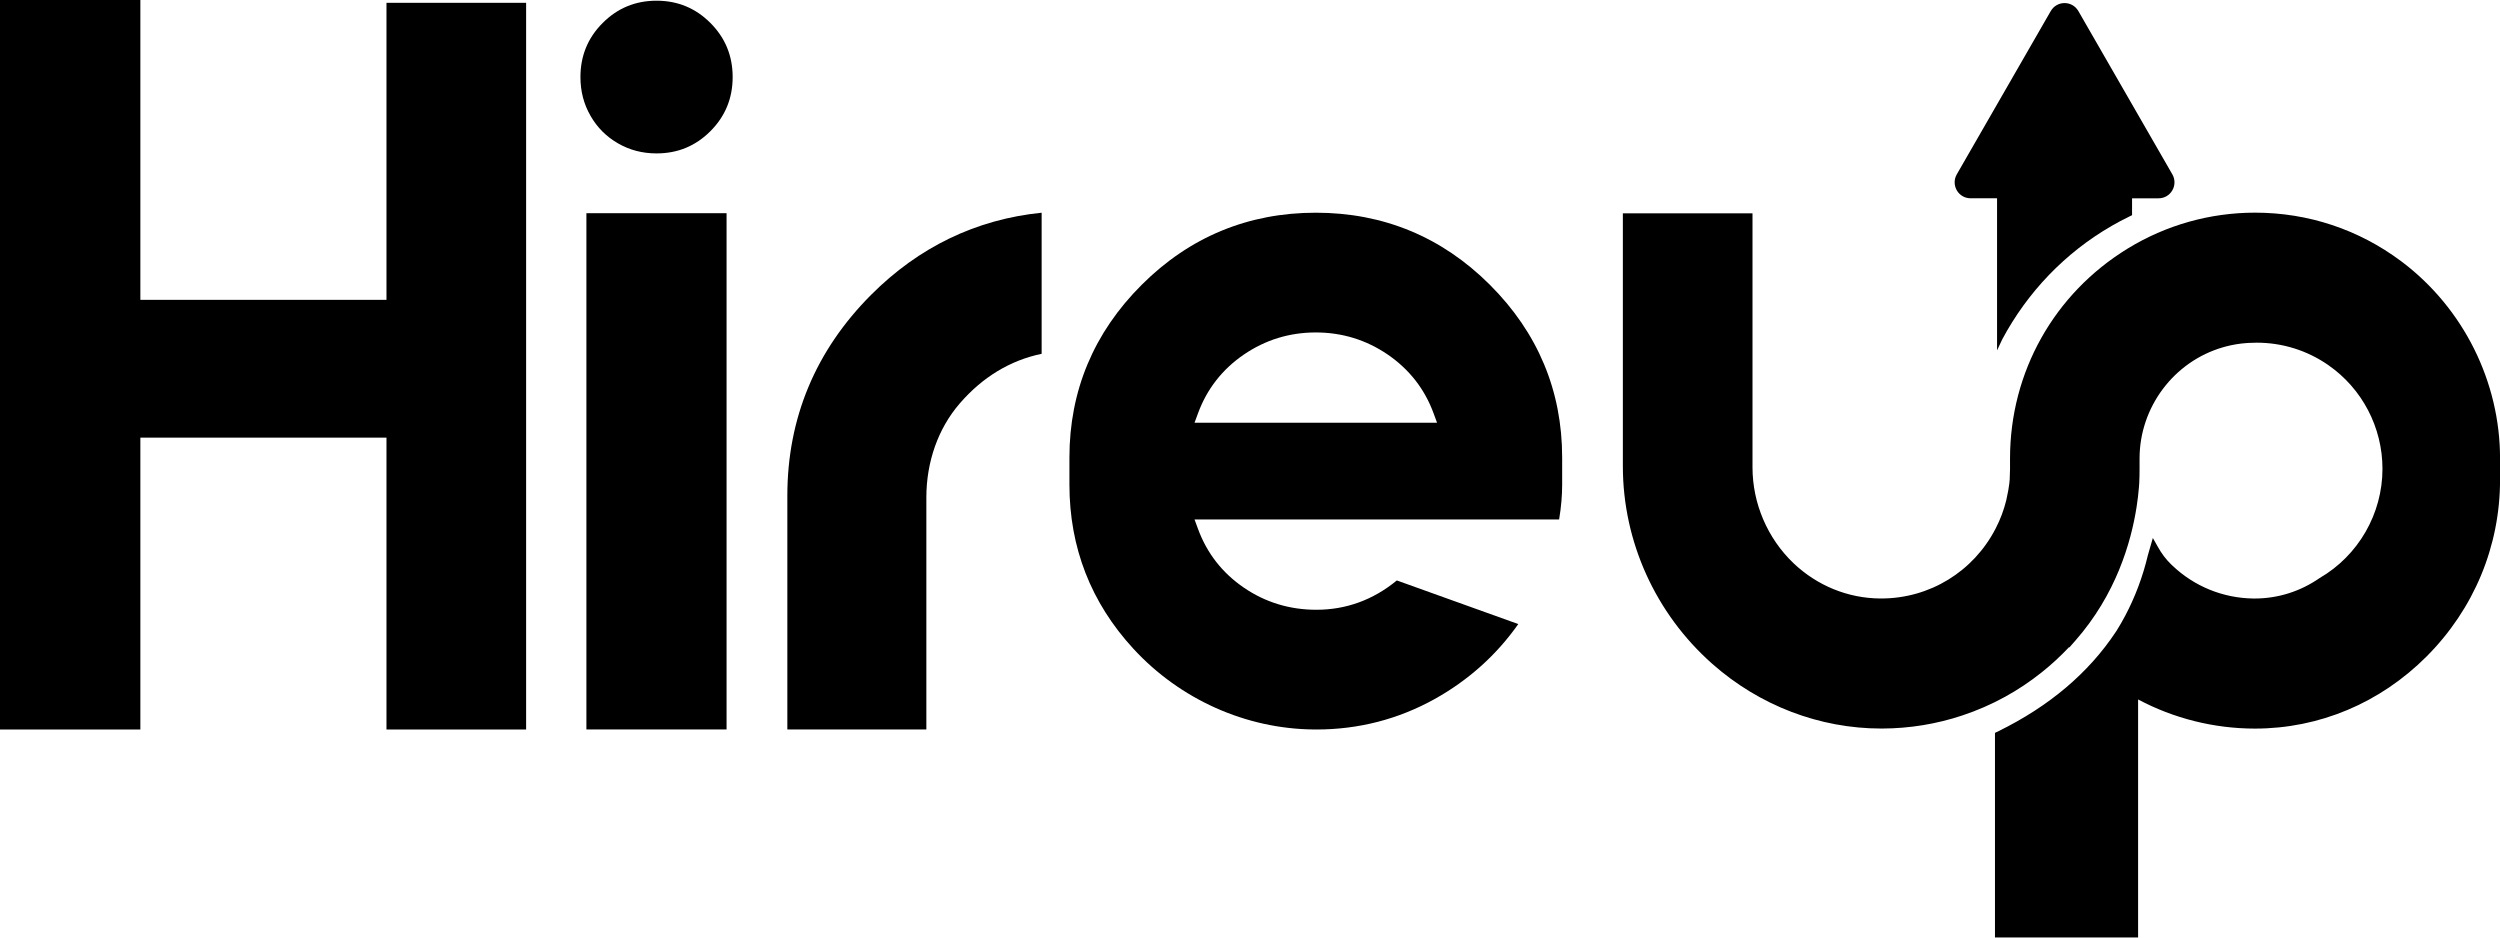
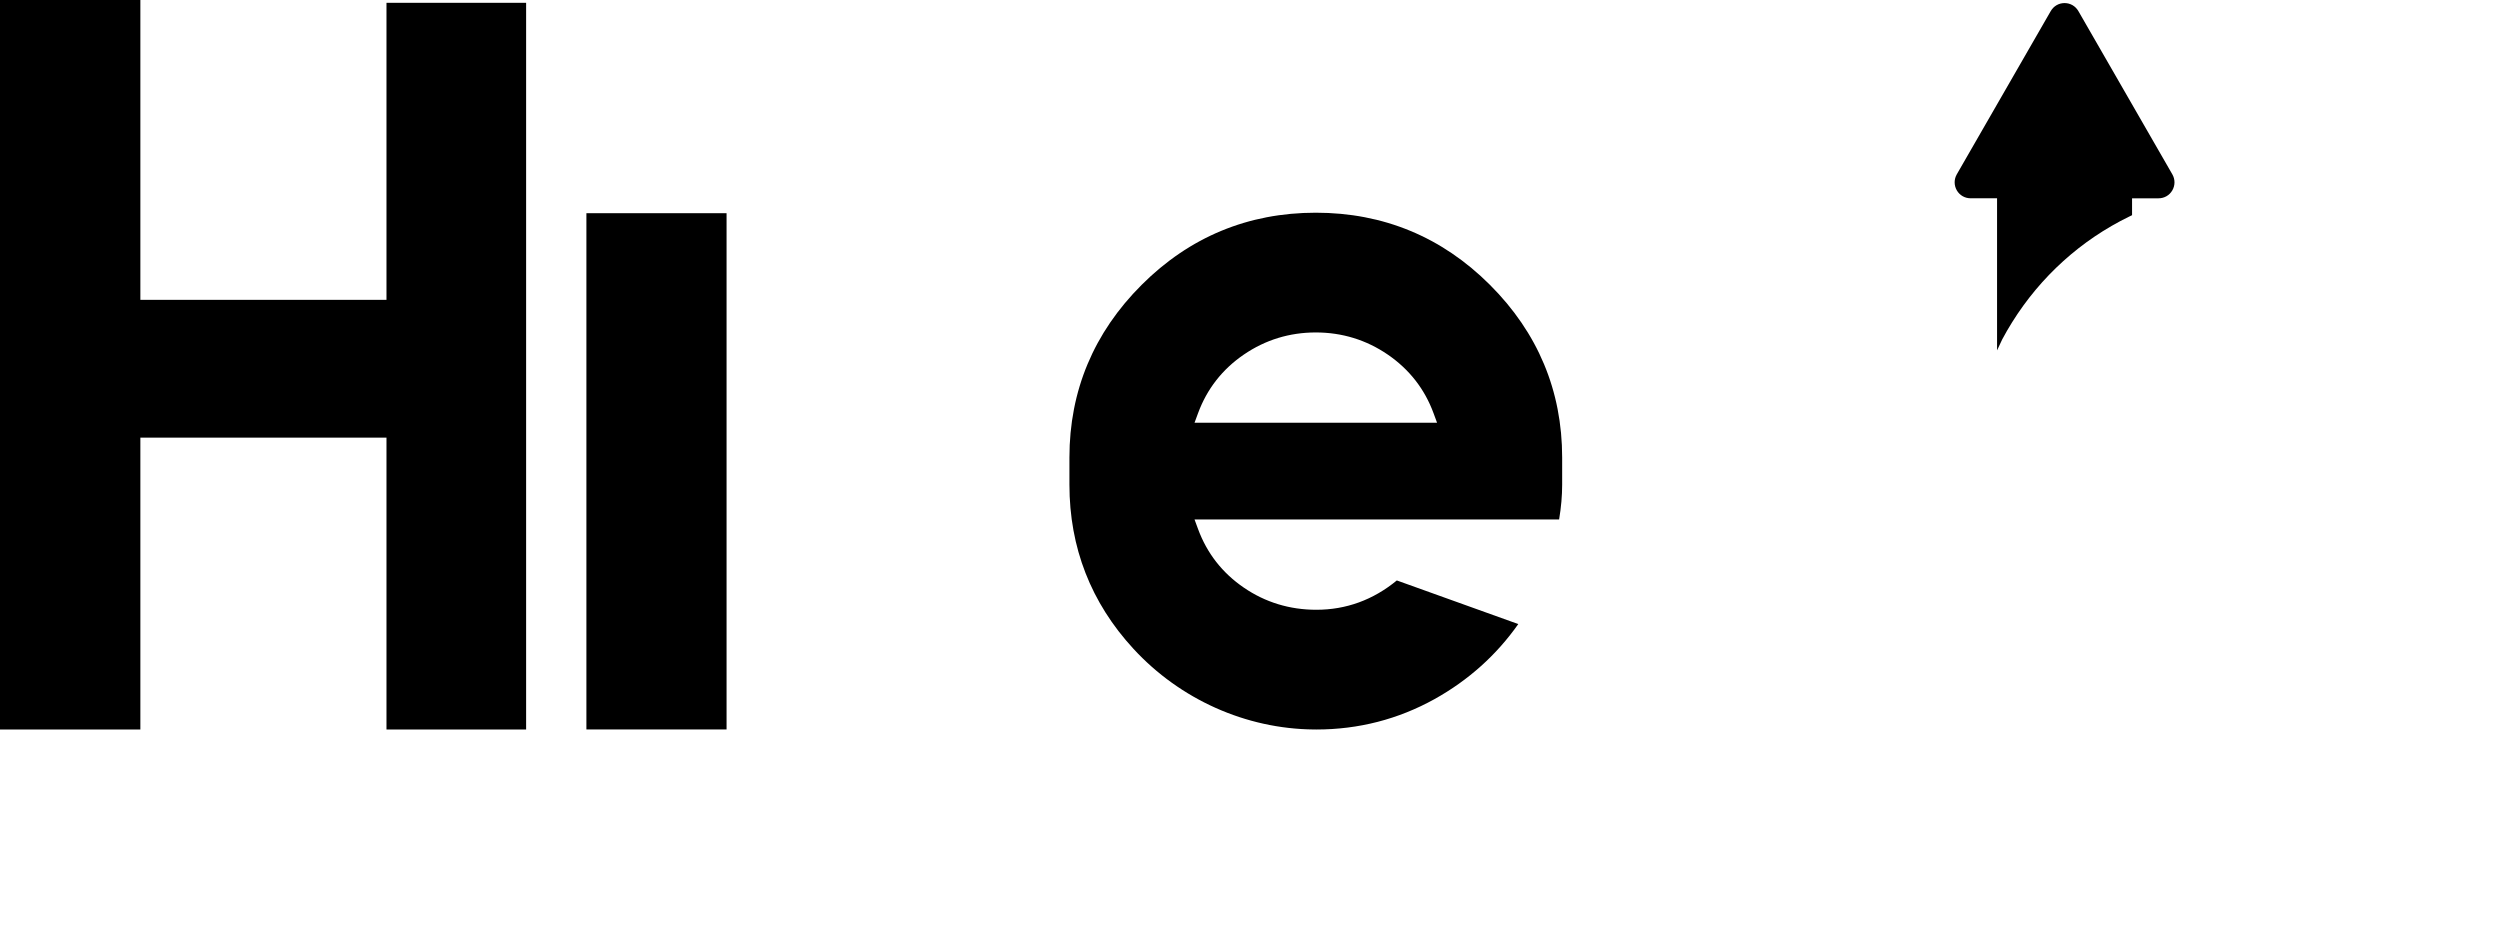
<svg xmlns="http://www.w3.org/2000/svg" width="96" height="36" viewBox="0 0 96 36" fill="none">
  <path d="M14.841 28.013V16.805H5.39V28.013H0V0H5.39V11.514H14.841V0.108H20.203V28.013H14.841Z" fill="black" />
-   <path d="M23.73 5.504C24.176 5.762 24.669 5.891 25.212 5.891C26.023 5.891 26.713 5.606 27.281 5.036C27.849 4.466 28.134 3.774 28.134 2.959C28.134 2.144 27.849 1.452 27.281 0.883C26.713 0.313 26.024 0.027 25.212 0.027C24.399 0.027 23.71 0.313 23.142 0.883C22.573 1.452 22.289 2.144 22.289 2.959C22.289 3.503 22.417 3.998 22.675 4.446C22.931 4.894 23.283 5.246 23.73 5.504Z" fill="black" />
  <path d="M27.9 8.187H22.518V28.011H27.9V8.187Z" fill="black" />
-   <path d="M30.234 28.013V19.038C30.234 16.057 31.317 13.461 33.451 11.321C35.285 9.483 37.487 8.423 39.999 8.168V13.586C38.787 13.839 37.728 14.481 36.85 15.497C36.026 16.451 35.572 17.732 35.572 19.103V28.012H30.234V28.013Z" fill="black" />
  <path d="M50.45 28.012C47.841 27.988 45.316 26.859 43.525 24.915C41.894 23.145 41.066 21.025 41.066 18.612V17.569C41.066 15.007 41.999 12.776 43.84 10.938C45.68 9.1 47.93 8.168 50.527 8.168C53.123 8.168 55.373 9.1 57.213 10.938C59.054 12.776 59.987 15.007 59.987 17.569V18.612C59.987 19.033 59.948 19.482 59.87 19.948H45.87L46.003 20.309C46.345 21.242 46.937 22.001 47.763 22.565C48.587 23.129 49.523 23.415 50.547 23.415C51.691 23.415 52.73 23.037 53.638 22.289L58.302 23.964C57.465 25.154 56.385 26.122 55.089 26.844C53.693 27.62 52.165 28.013 50.548 28.013C50.514 28.013 50.482 28.013 50.45 28.012ZM50.527 12.766C49.517 12.766 48.588 13.052 47.763 13.616C46.937 14.181 46.345 14.939 46.003 15.872L45.87 16.233H55.183L55.05 15.872C54.709 14.94 54.116 14.182 53.29 13.616C52.466 13.052 51.535 12.766 50.527 12.766Z" fill="black" />
  <path d="M75.671 7.614H76.687V13.455L76.885 13.033C77.007 12.804 77.134 12.584 77.263 12.379C78.358 10.622 79.914 9.216 81.765 8.315L81.871 8.263V7.615H82.887C83.109 7.615 83.307 7.501 83.418 7.309C83.528 7.117 83.528 6.887 83.418 6.695L79.809 0.425C79.698 0.233 79.5 0.118 79.279 0.118C79.058 0.118 78.86 0.233 78.749 0.425L75.141 6.694C75.031 6.886 75.031 7.116 75.141 7.309C75.252 7.5 75.45 7.614 75.671 7.614Z" fill="black" />
-   <path d="M92.234 10.053L92.217 10.041L92.204 10.031C90.573 8.811 88.633 8.166 86.593 8.166C84.865 8.166 83.176 8.642 81.706 9.543C78.875 11.276 77.185 14.29 77.185 17.606V18.021C77.185 18.133 77.181 18.232 77.175 18.322L77.175 18.329V18.347C77.175 18.358 77.176 18.615 77.042 19.203C76.951 19.578 76.815 19.943 76.636 20.288C75.783 21.949 74.098 22.982 72.239 22.982H72.193C70.957 22.971 69.778 22.49 68.871 21.627C67.87 20.672 67.296 19.33 67.296 17.944V8.191H62.318V17.906C62.318 20.795 63.569 23.559 65.748 25.488L65.758 25.497C67.567 27.095 69.871 27.976 72.245 27.976H72.28C73.332 27.972 74.368 27.802 75.357 27.472C75.92 27.285 76.471 27.045 76.995 26.757C77.488 26.486 77.959 26.171 78.397 25.821L78.41 25.811C78.774 25.521 79.125 25.197 79.453 24.849L79.462 24.864L79.69 24.604C81.251 22.833 81.832 20.833 82.045 19.467C82.066 19.337 82.083 19.204 82.099 19.074C82.117 18.928 82.129 18.805 82.137 18.692C82.141 18.639 82.145 18.587 82.147 18.54C82.155 18.381 82.159 18.207 82.159 18.022V17.607C82.159 15.637 83.477 13.88 85.365 13.335C85.392 13.326 85.421 13.318 85.454 13.31C85.725 13.237 86.005 13.191 86.284 13.172L86.375 13.167C86.463 13.161 86.559 13.159 86.658 13.159C87.646 13.159 88.595 13.456 89.403 14.017C90.708 14.922 91.487 16.412 91.487 18.003C91.487 19.729 90.56 21.337 89.069 22.2L89.059 22.207C88.322 22.715 87.465 22.983 86.579 22.983H86.529C85.365 22.968 84.26 22.518 83.419 21.717L83.373 21.674C83.373 21.674 83.365 21.667 83.362 21.663C83.169 21.474 83.001 21.251 82.862 20.999L82.669 20.659L82.478 21.322C82.283 22.143 81.99 22.924 81.608 23.645C81.497 23.854 81.386 24.046 81.273 24.226L81.246 24.266C80.204 25.838 78.692 27.118 76.754 28.071L76.607 28.143V35.999H82.103V26.859C83.474 27.589 85.019 27.976 86.581 27.978H86.591C89.057 27.978 91.397 26.995 93.179 25.21C95 23.386 96.002 20.976 96.002 18.423V17.608C96.003 14.657 94.594 11.834 92.234 10.053Z" fill="black" />
</svg>